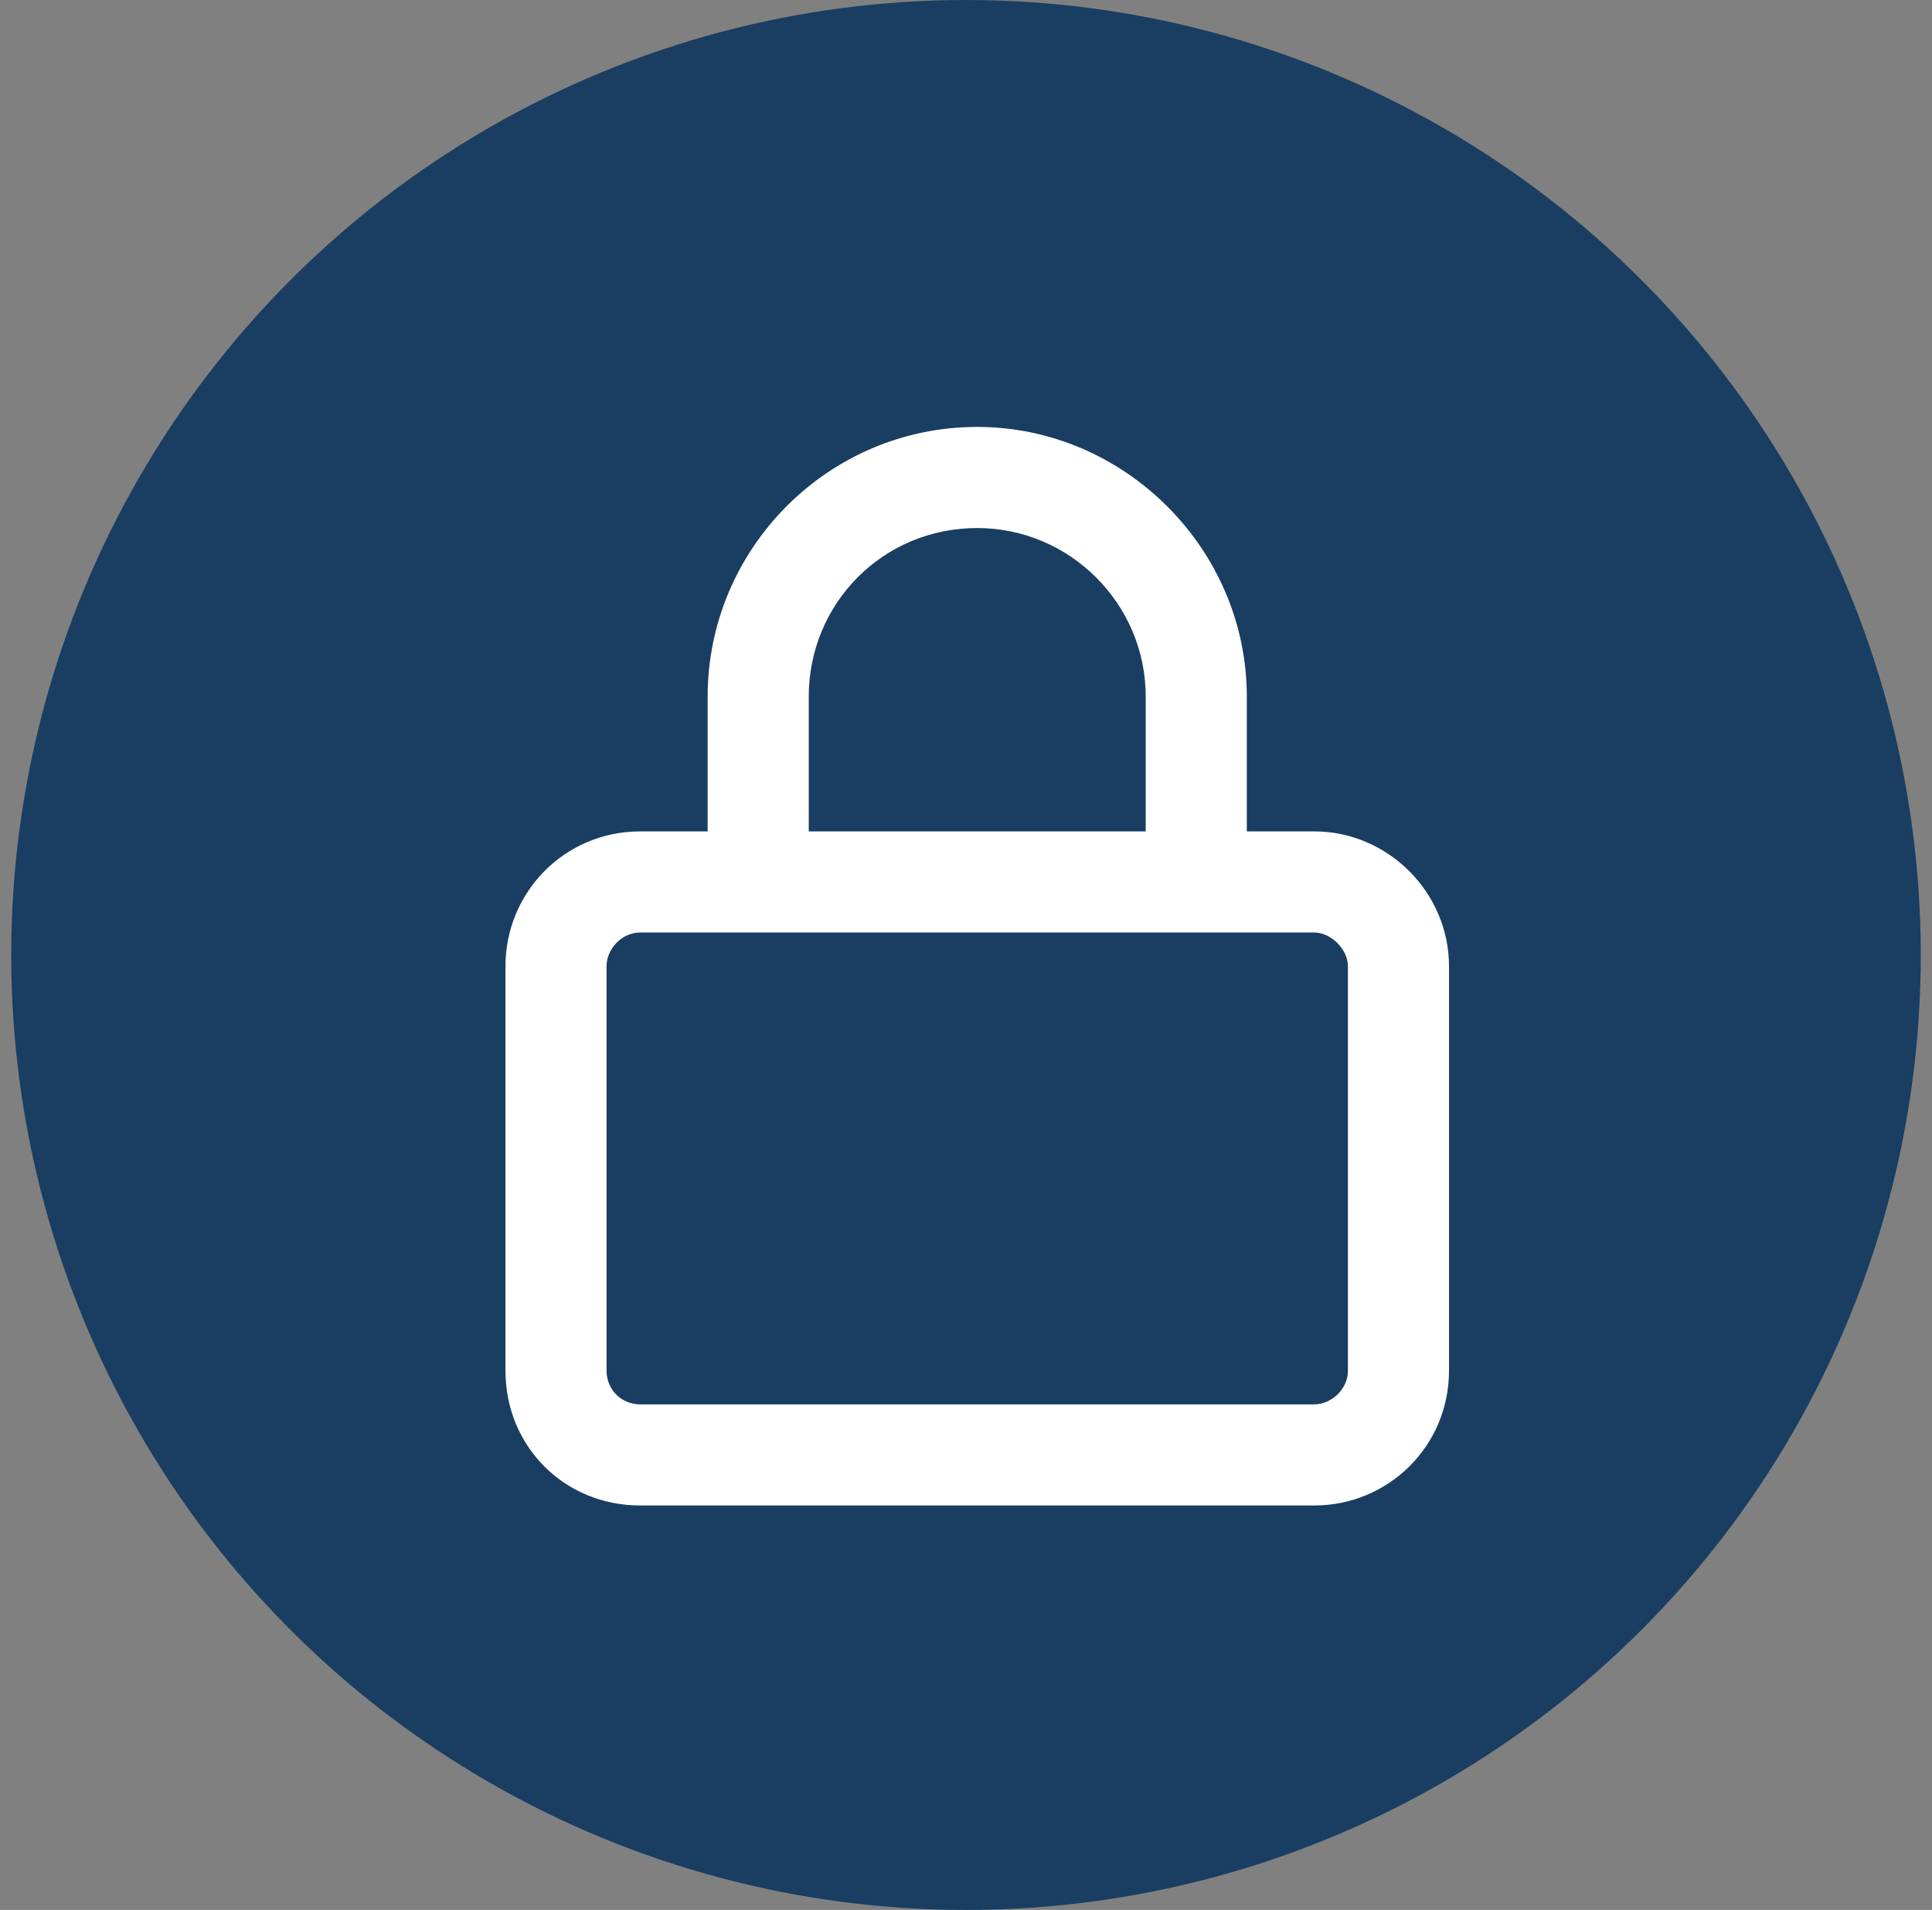
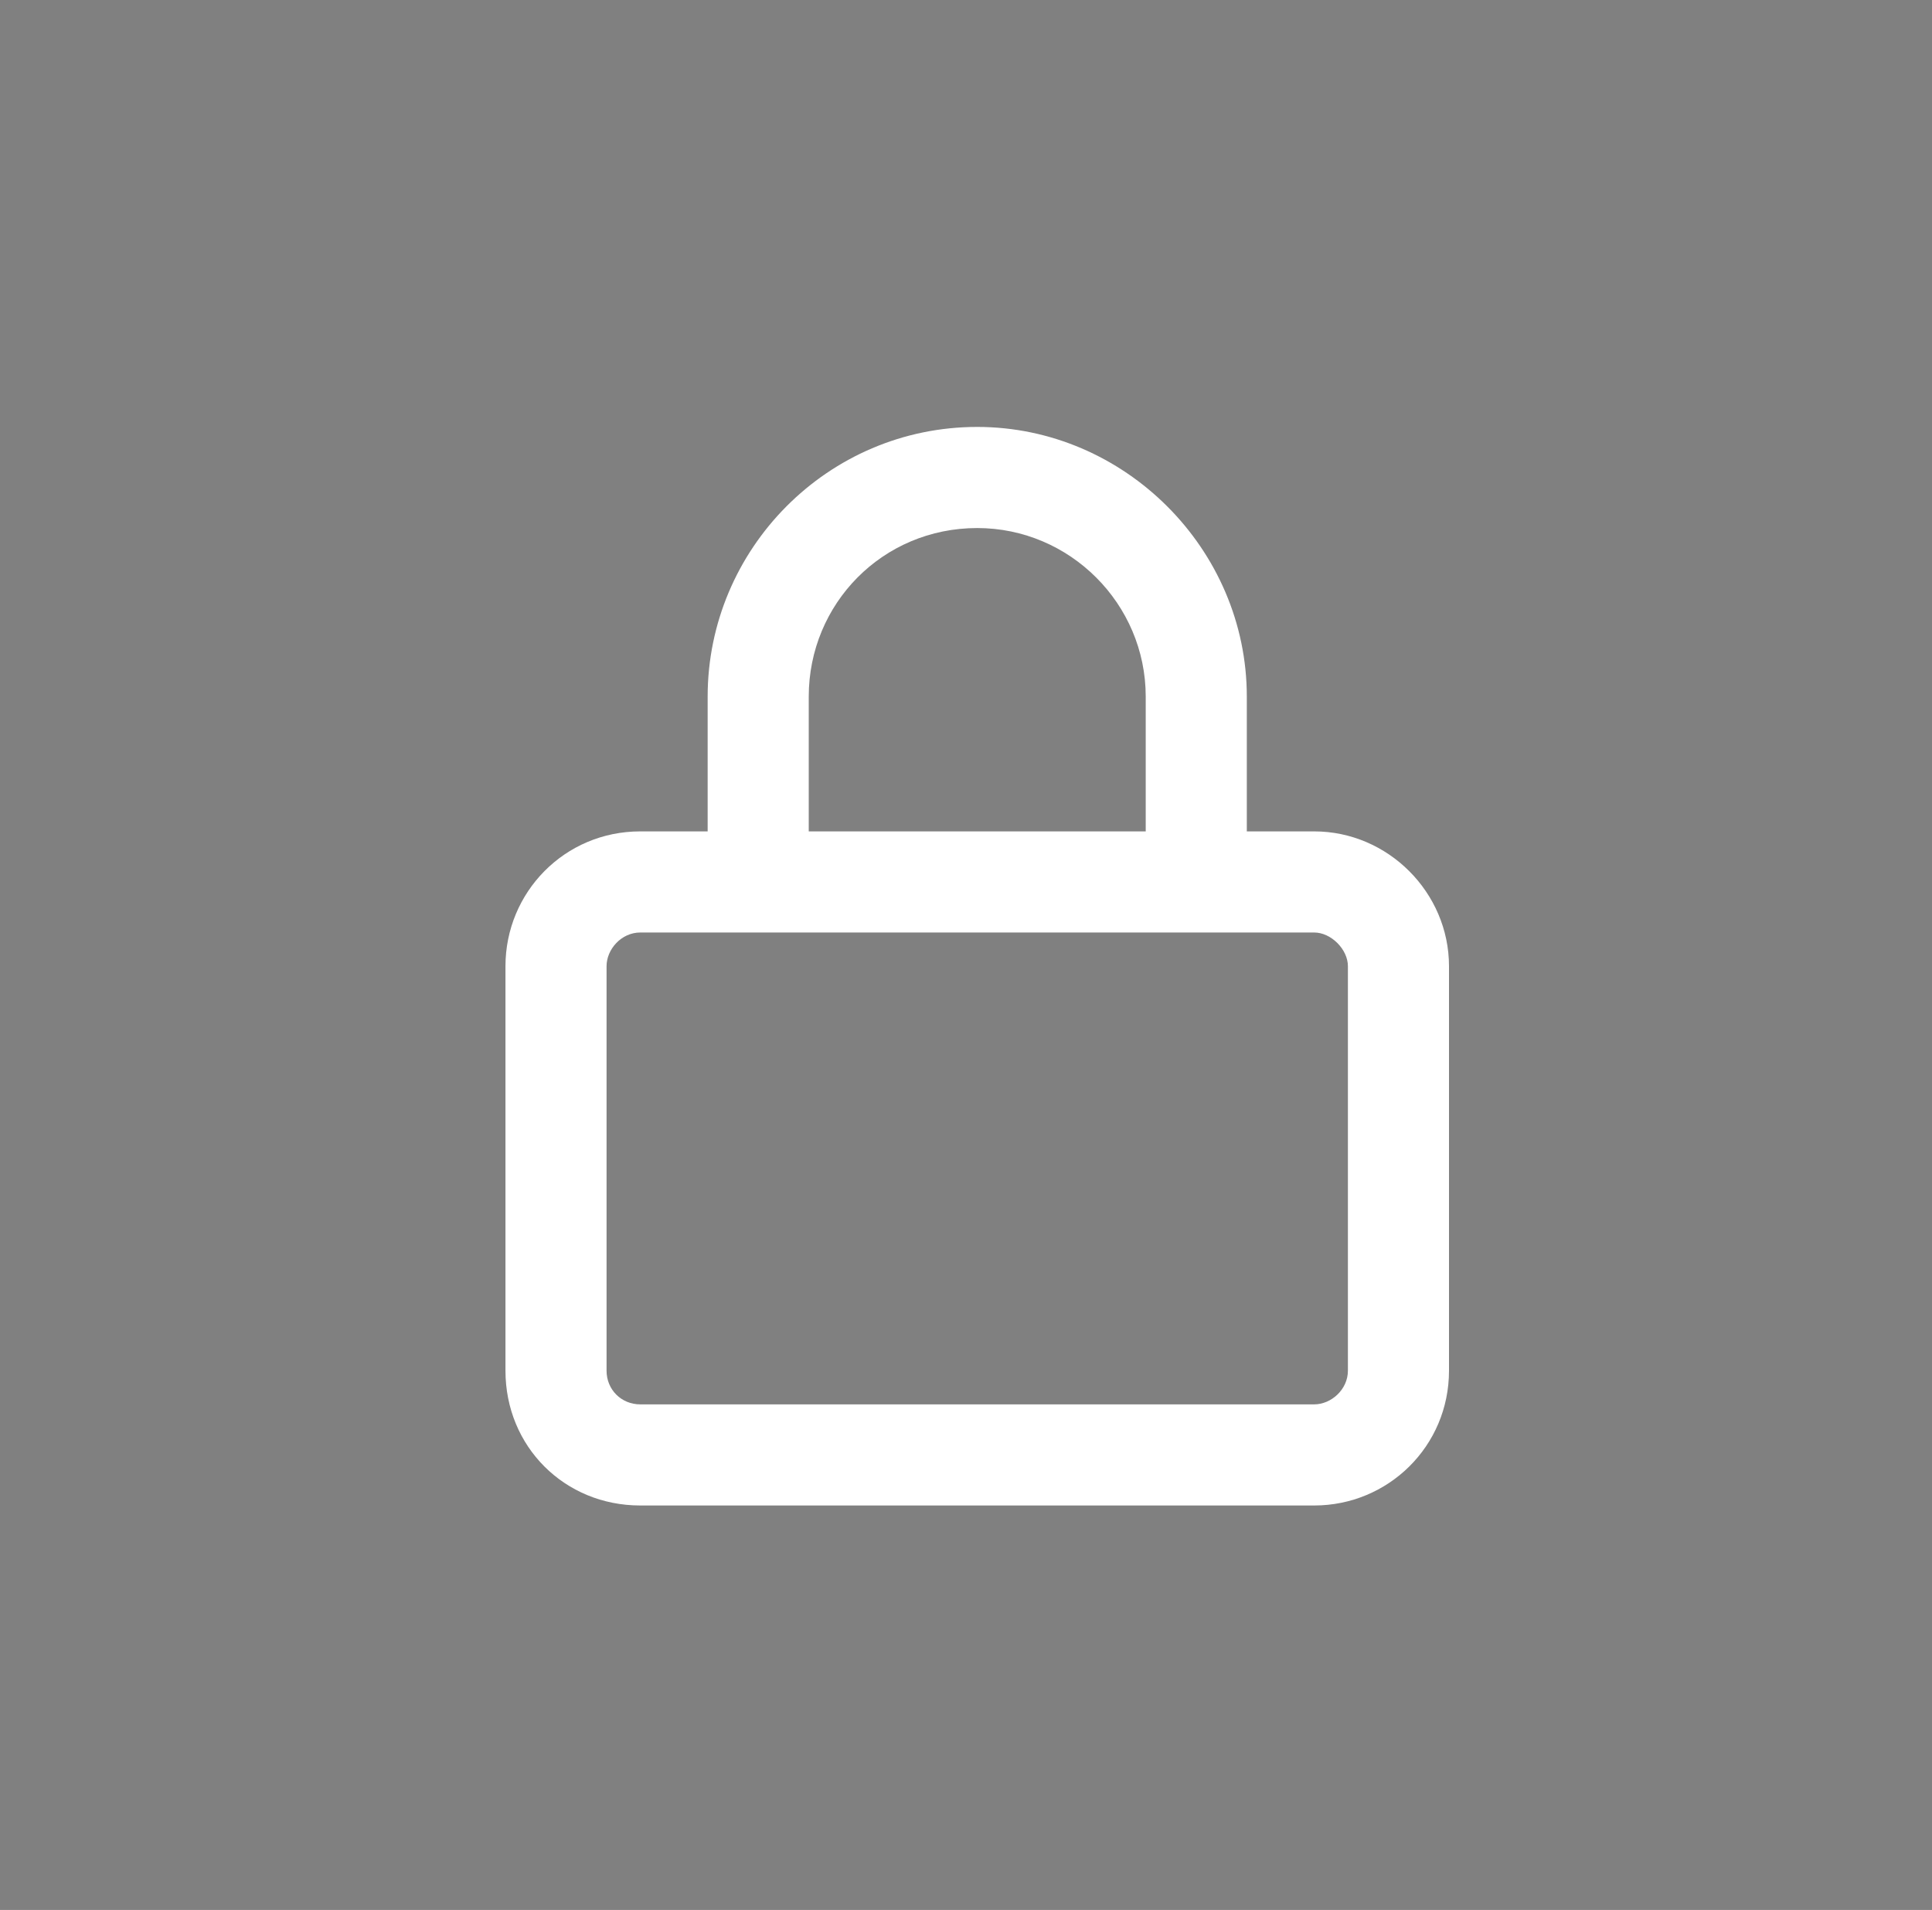
<svg xmlns="http://www.w3.org/2000/svg" width="86" height="85" viewBox="0 0 86 85" fill="none">
  <rect x="0" y="0" width="86" height="85" fill="#808080" stroke="none" />
-   <circle cx="43" cy="42.5" r="42.5" fill="#193E62" />
-   <path d="M31.5 37V31C31.5 24.438 36.844 19 43.5 19C50.062 19 55.5 24.438 55.5 31V37H58.5C61.781 37 64.5 39.719 64.5 43V61C64.5 64.375 61.781 67 58.5 67H28.5C25.125 67 22.5 64.375 22.5 61V43C22.5 39.719 25.125 37 28.5 37H31.5ZM36 37H51V31C51 26.875 47.625 23.5 43.5 23.5C39.281 23.5 36 26.875 36 31V37ZM27 61C27 61.844 27.656 62.5 28.5 62.5H58.5C59.25 62.5 60 61.844 60 61V43C60 42.25 59.25 41.5 58.5 41.5H28.5C27.656 41.5 27 42.25 27 43V61Z" fill="white" />
+   <path d="M31.5 37V31C31.5 24.438 36.844 19 43.5 19C50.062 19 55.5 24.438 55.5 31V37H58.5C61.781 37 64.5 39.719 64.5 43V61C64.5 64.375 61.781 67 58.5 67H28.5C25.125 67 22.5 64.375 22.5 61V43C22.5 39.719 25.125 37 28.5 37H31.5M36 37H51V31C51 26.875 47.625 23.5 43.5 23.5C39.281 23.5 36 26.875 36 31V37ZM27 61C27 61.844 27.656 62.5 28.5 62.5H58.5C59.25 62.5 60 61.844 60 61V43C60 42.25 59.25 41.5 58.5 41.5H28.5C27.656 41.5 27 42.25 27 43V61Z" fill="white" />
</svg>